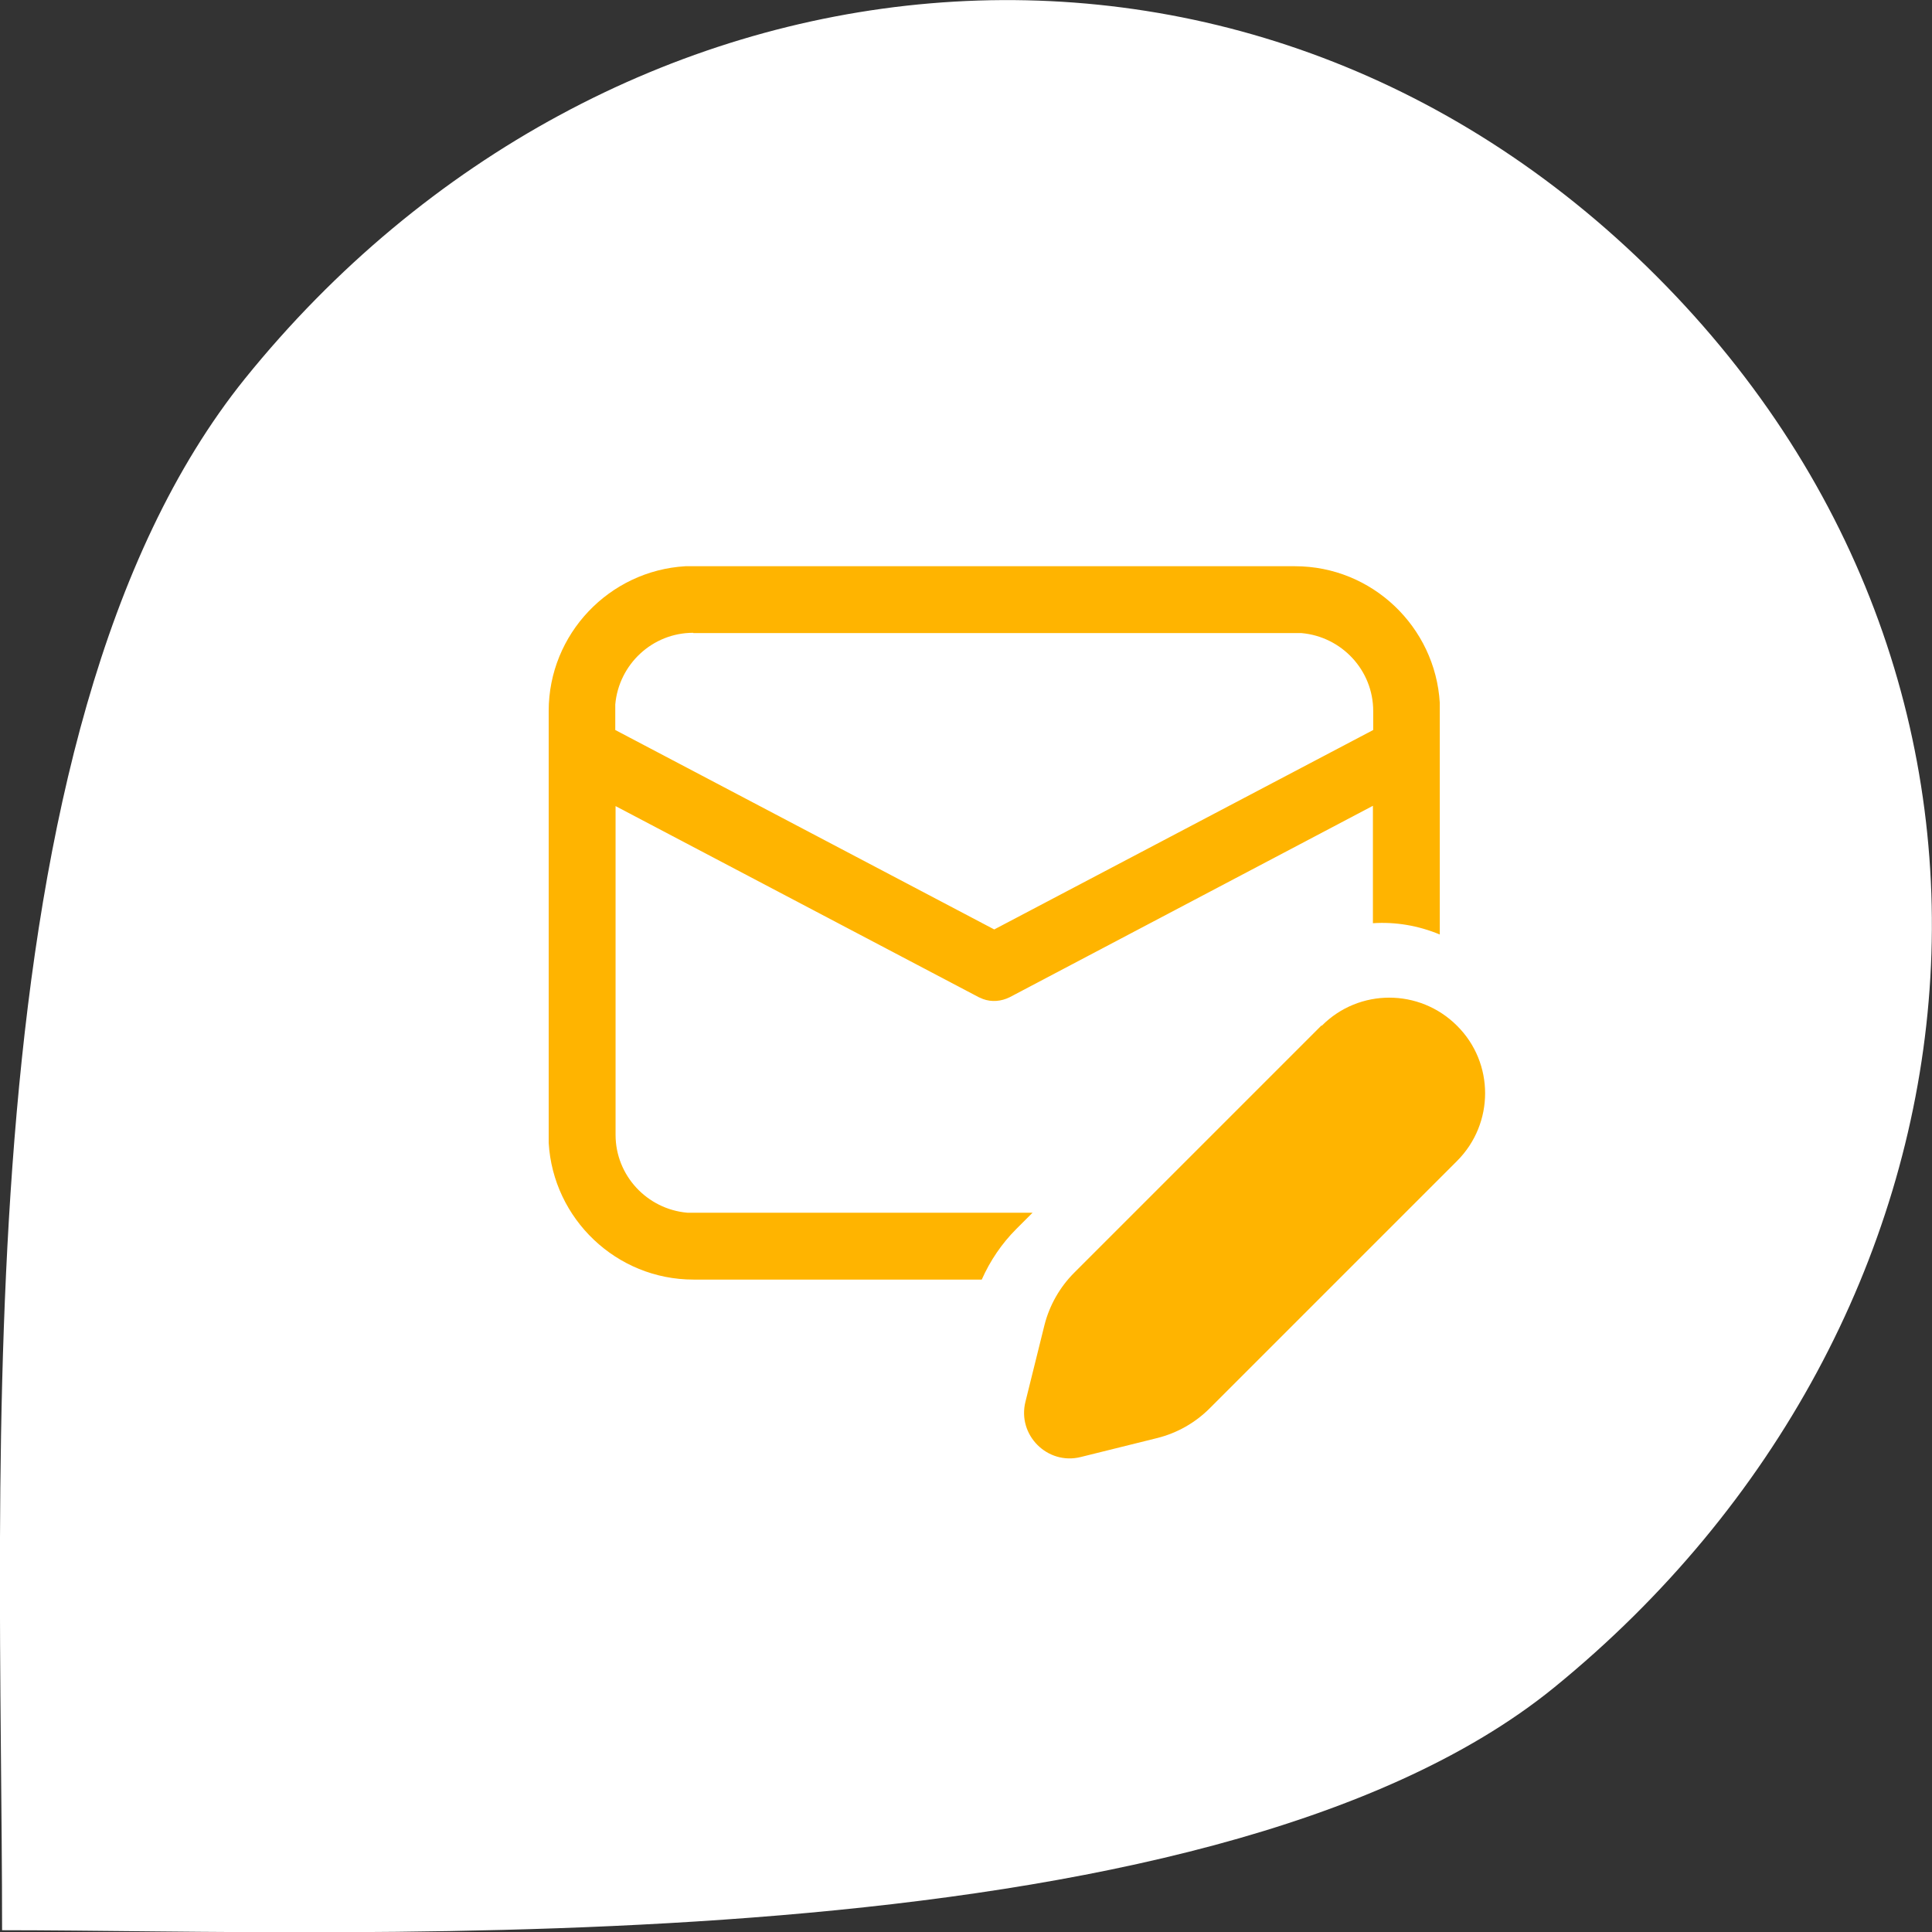
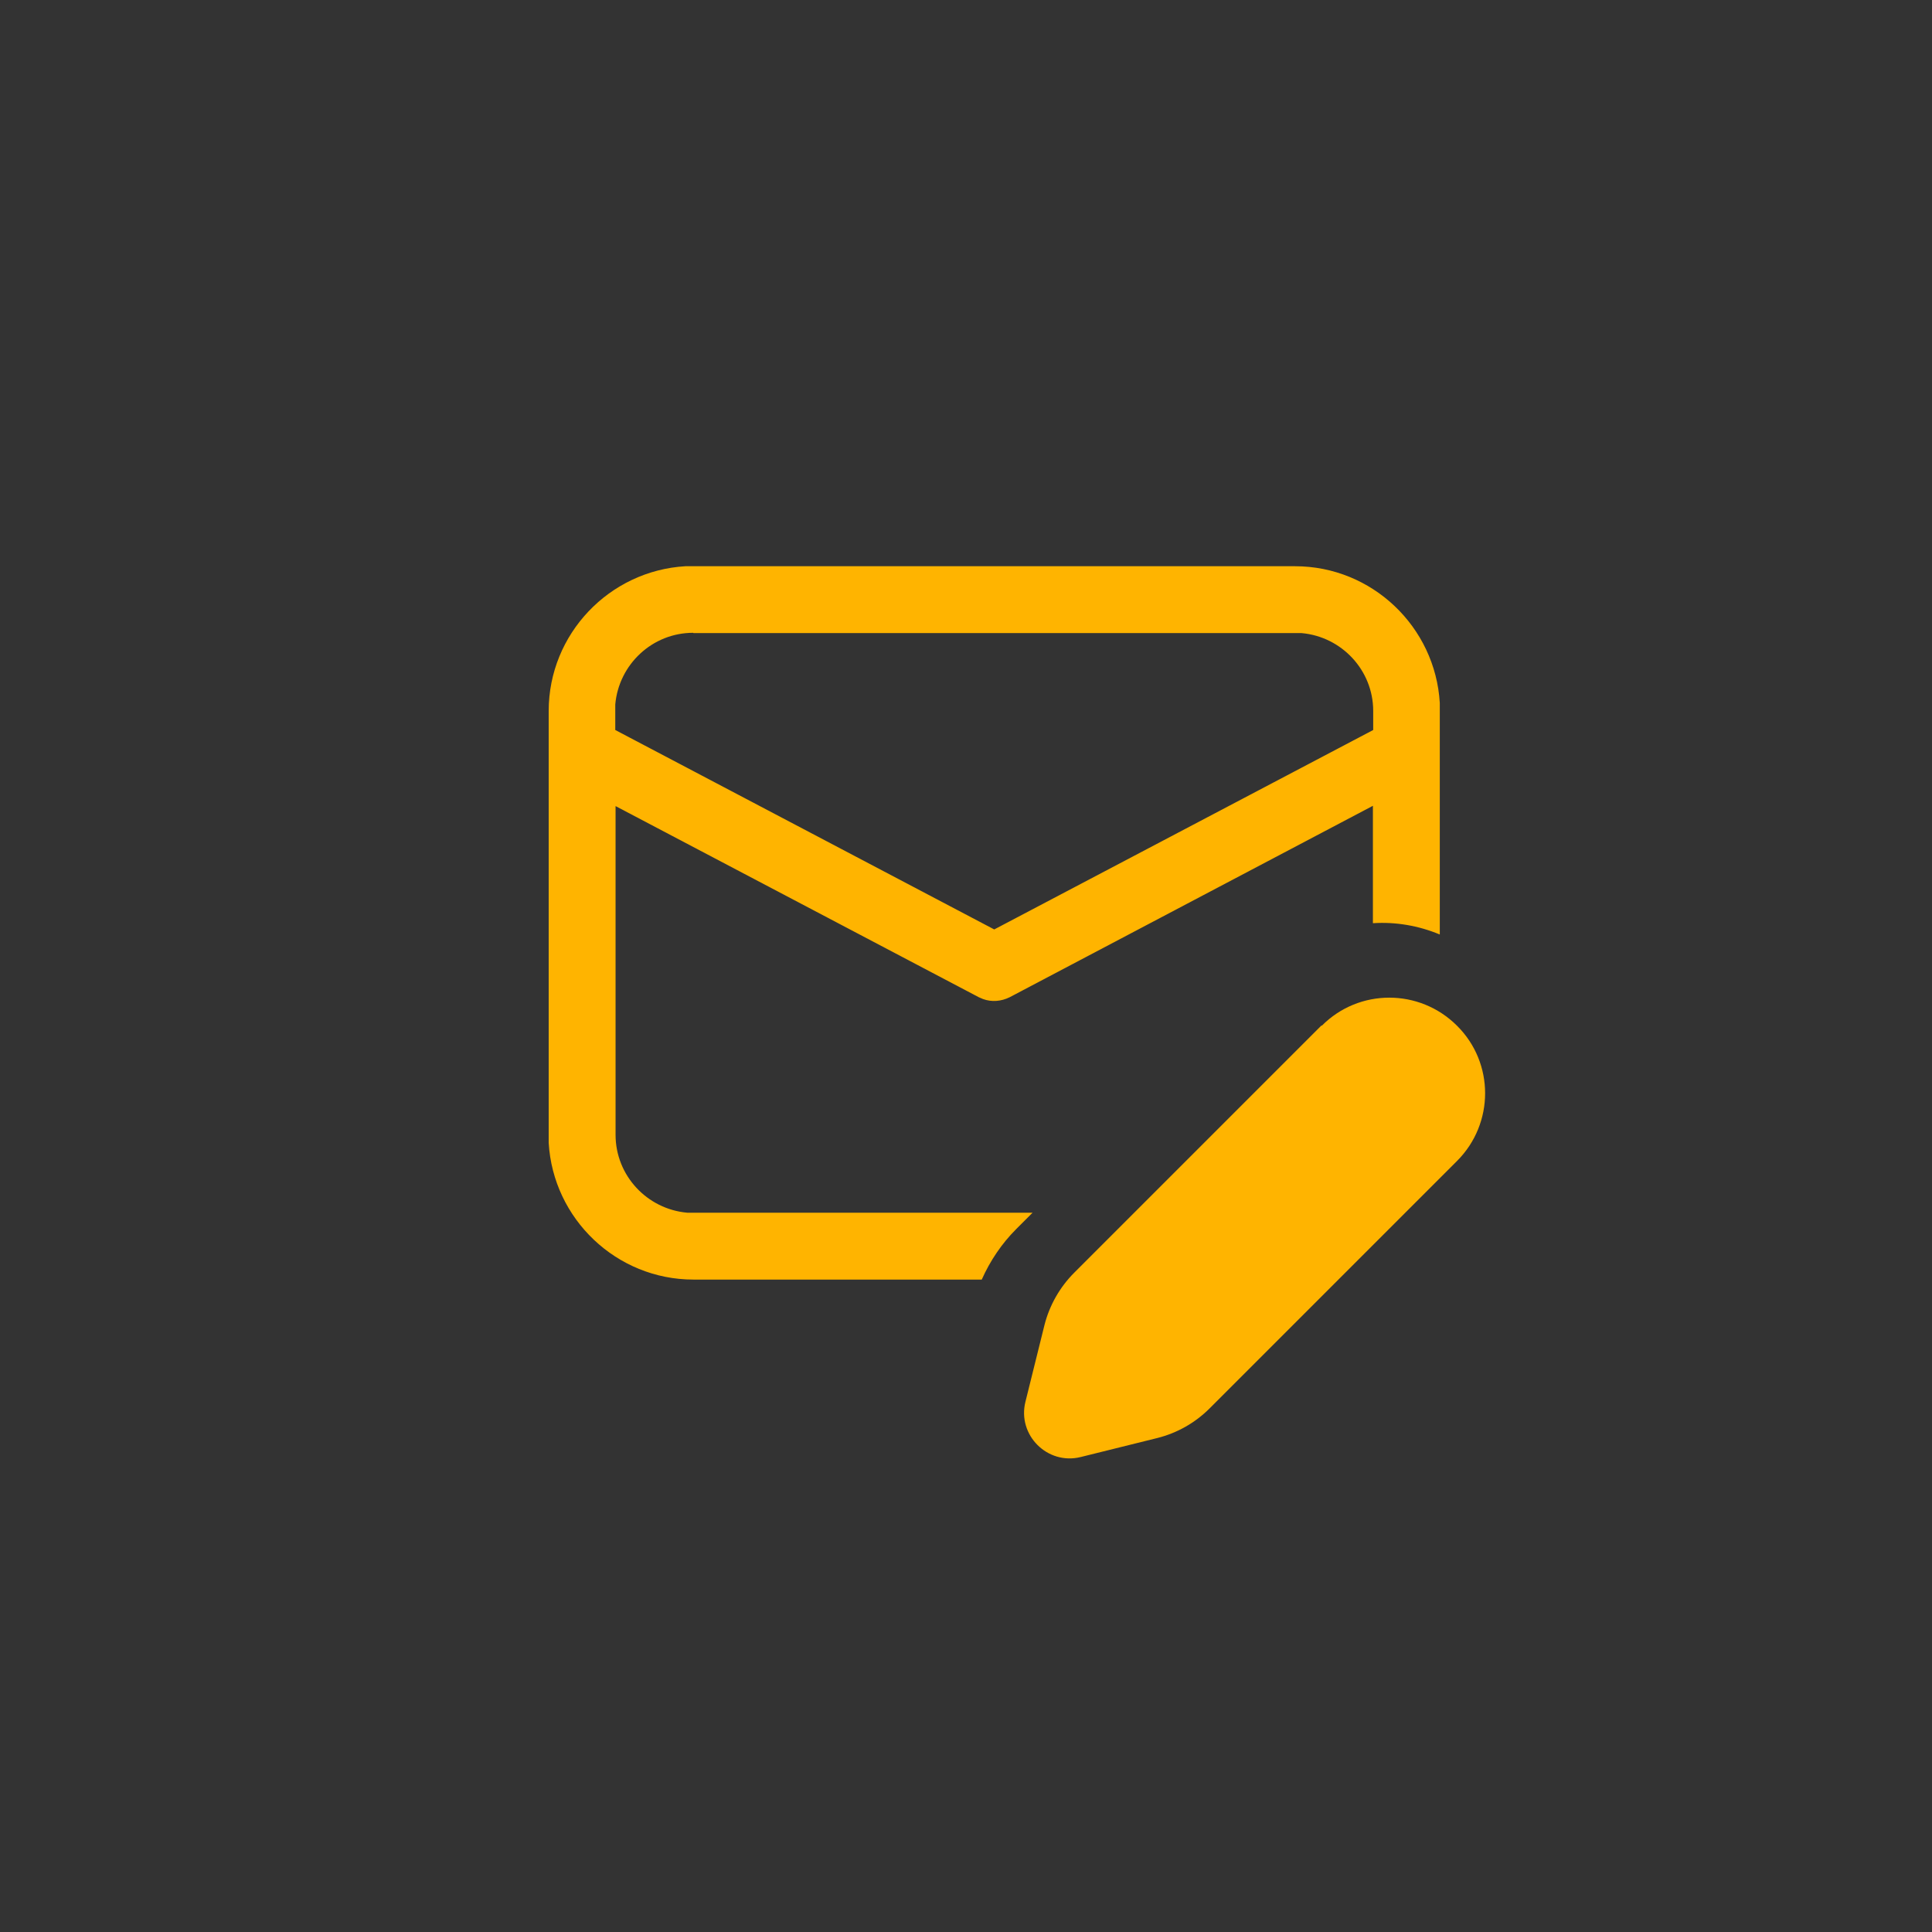
<svg xmlns="http://www.w3.org/2000/svg" id="uuid-3b7373d7-2dc6-4826-9d35-bdac71f4f3b4" width="65" height="65" viewBox="0 0 65 65">
  <rect x="0" y="0" width="65" height="65" fill="#333333" stroke="none" />
  <g id="uuid-2f5cdd65-1868-44d3-b82e-ad31d0f544a0">
-     <path d="M8.24,12.74C-1.34,24.64.07,49.25.07,64.94c11.97,0,40.47,1.38,52.21-8.16,15.03-12.23,17.44-33.5,3.44-47.5C41.74-4.71,20.41-2.33,8.24,12.74Z" fill="#fff" />
    <path d="M43.58,19.05h-20.52c-2.56.15-4.6,2.28-4.6,4.87v14.53c.15,2.56,2.28,4.6,4.87,4.6h9.7c.28-.63.67-1.21,1.16-1.7l.55-.55h-11.62c-1.35-.12-2.41-1.25-2.41-2.62v-11.06l12.22,6.43.14.06c.29.11.62.08.9-.06l12.22-6.44v3.95c.76-.05,1.53.08,2.25.38v-7.79c-.15-2.56-2.28-4.6-4.87-4.6ZM23.33,21.3h20.46c1.35.12,2.41,1.25,2.41,2.62v.64l-12.75,6.71-12.75-6.71v-.86c.12-1.35,1.25-2.41,2.62-2.41ZM44.46,34.5l-8.32,8.32c-.48.48-.83,1.09-1,1.76l-.64,2.58c-.28,1.12.74,2.14,1.86,1.86l2.58-.64c.67-.17,1.27-.51,1.76-1l8.32-8.32c1.26-1.26,1.26-3.3,0-4.55-1.26-1.26-3.3-1.26-4.55,0Z" fill="#ffb400" />
  </g>
</svg>